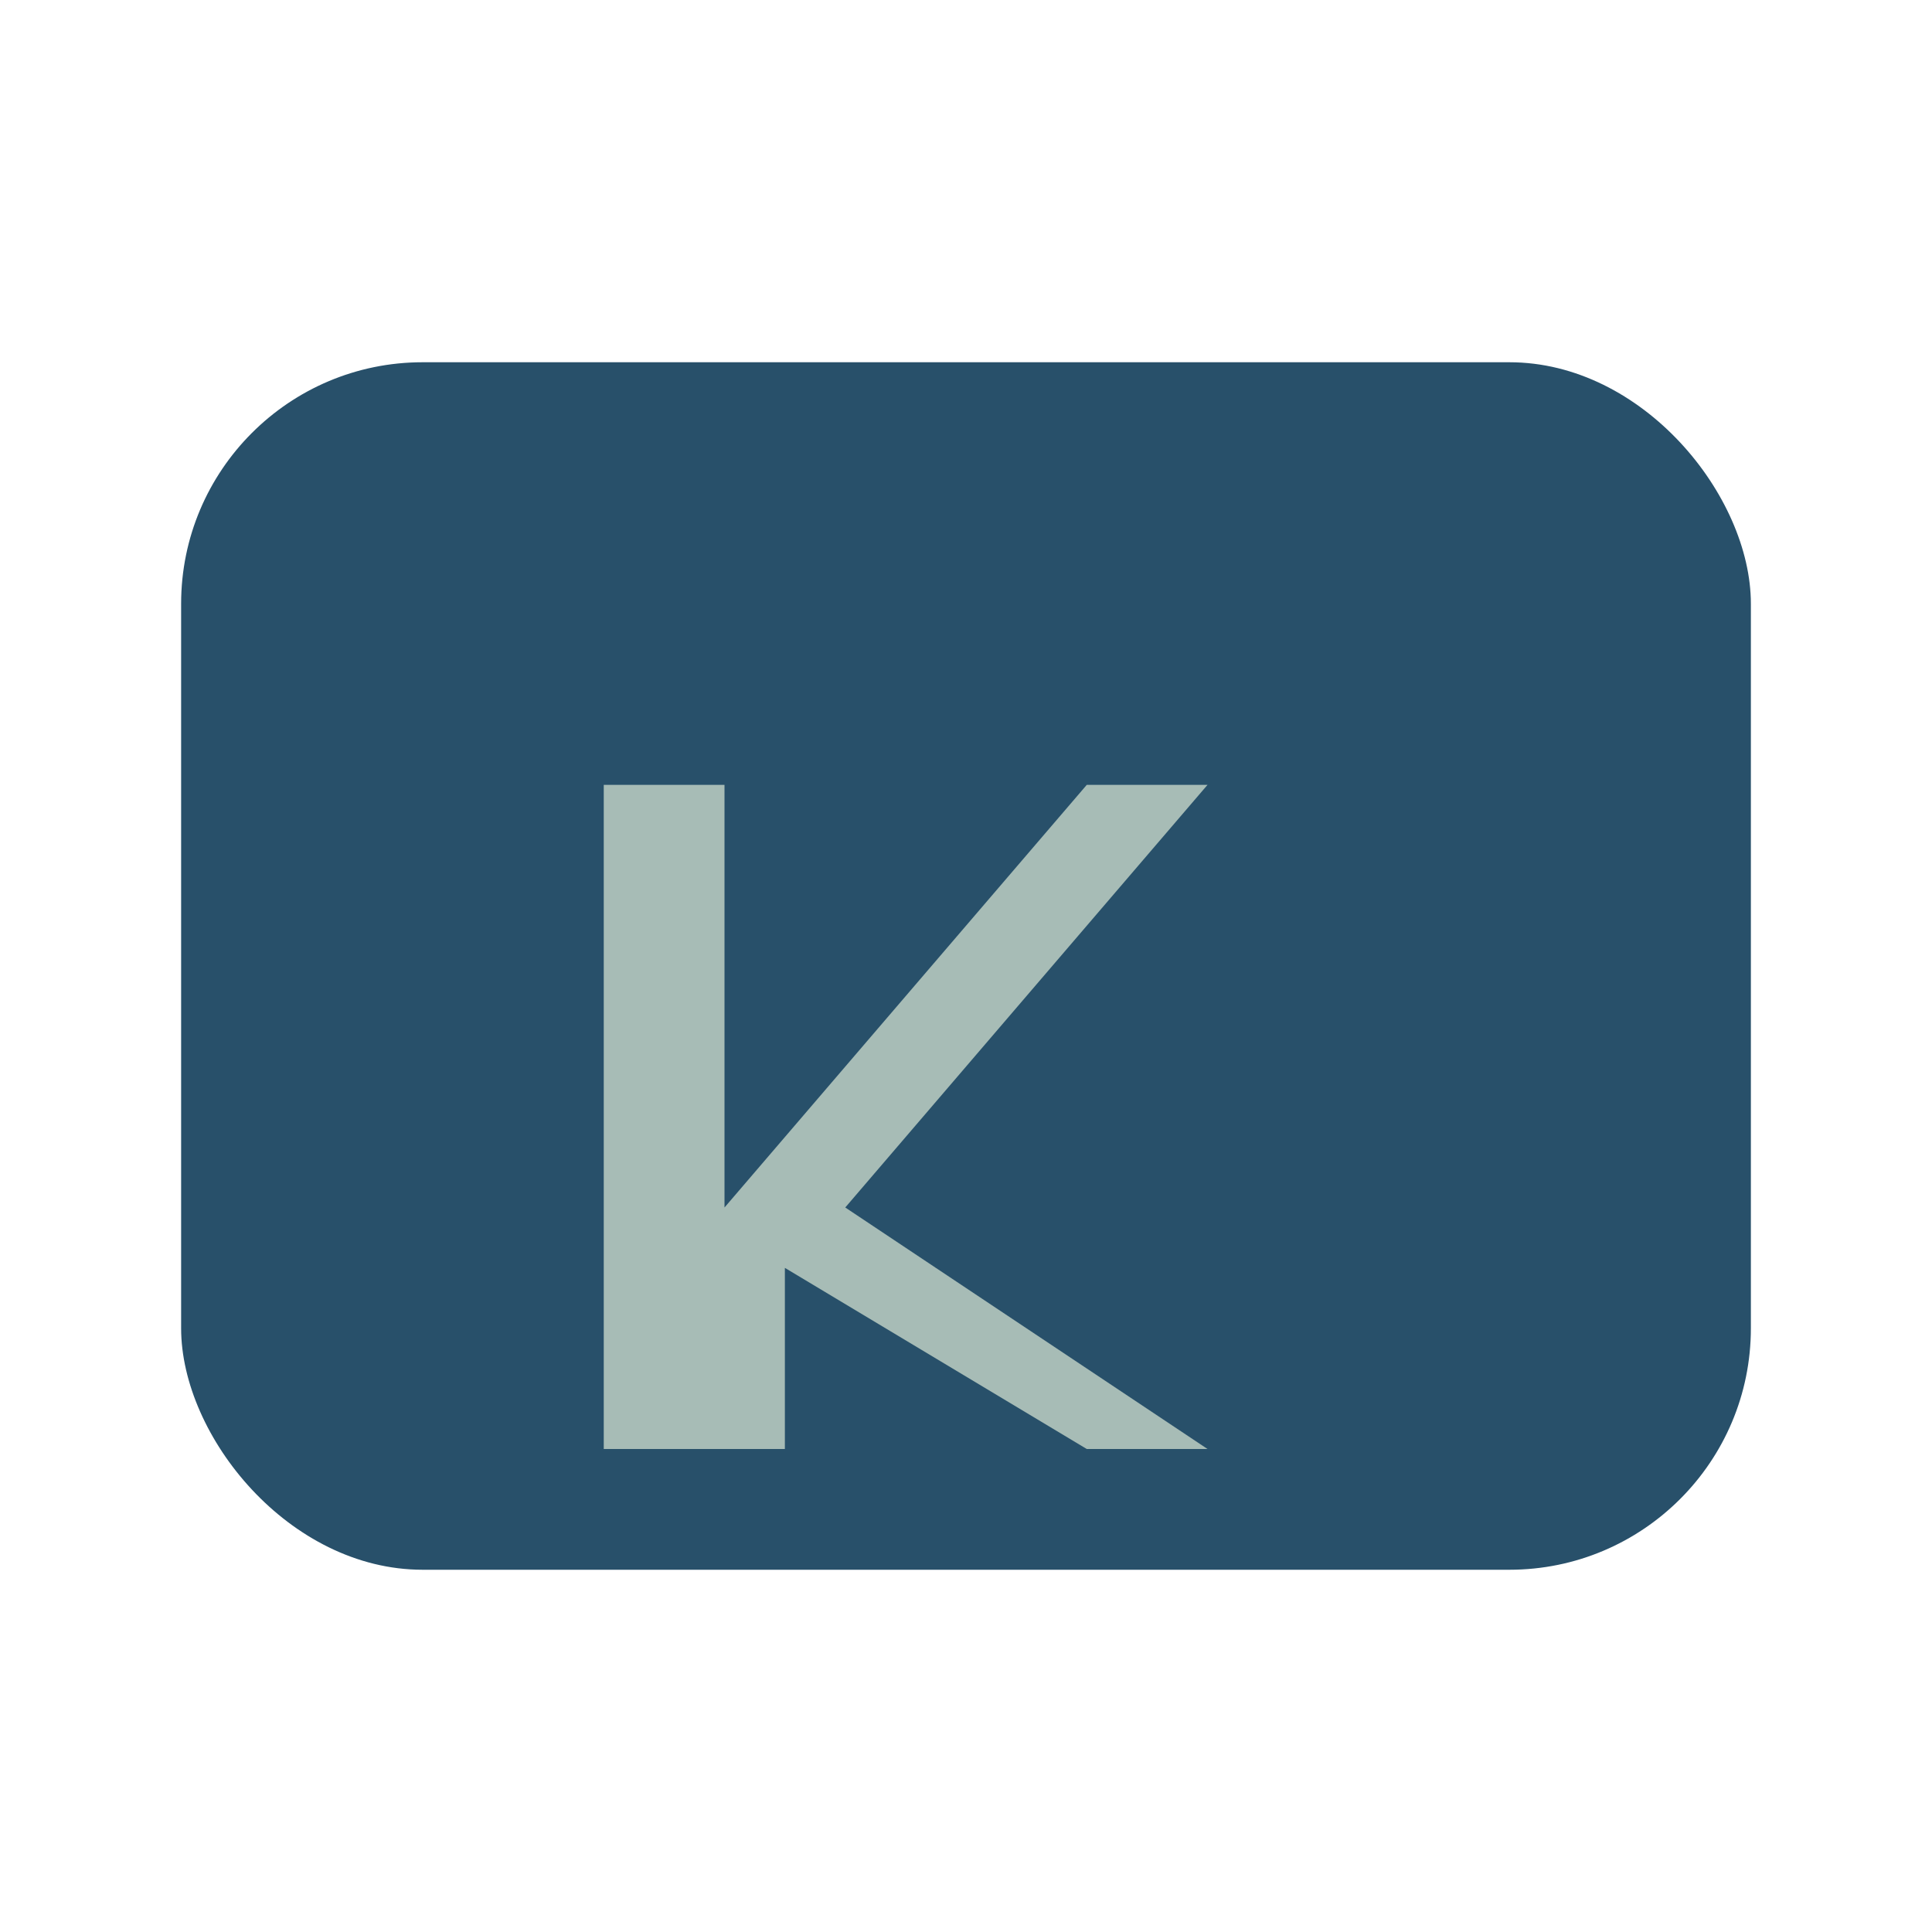
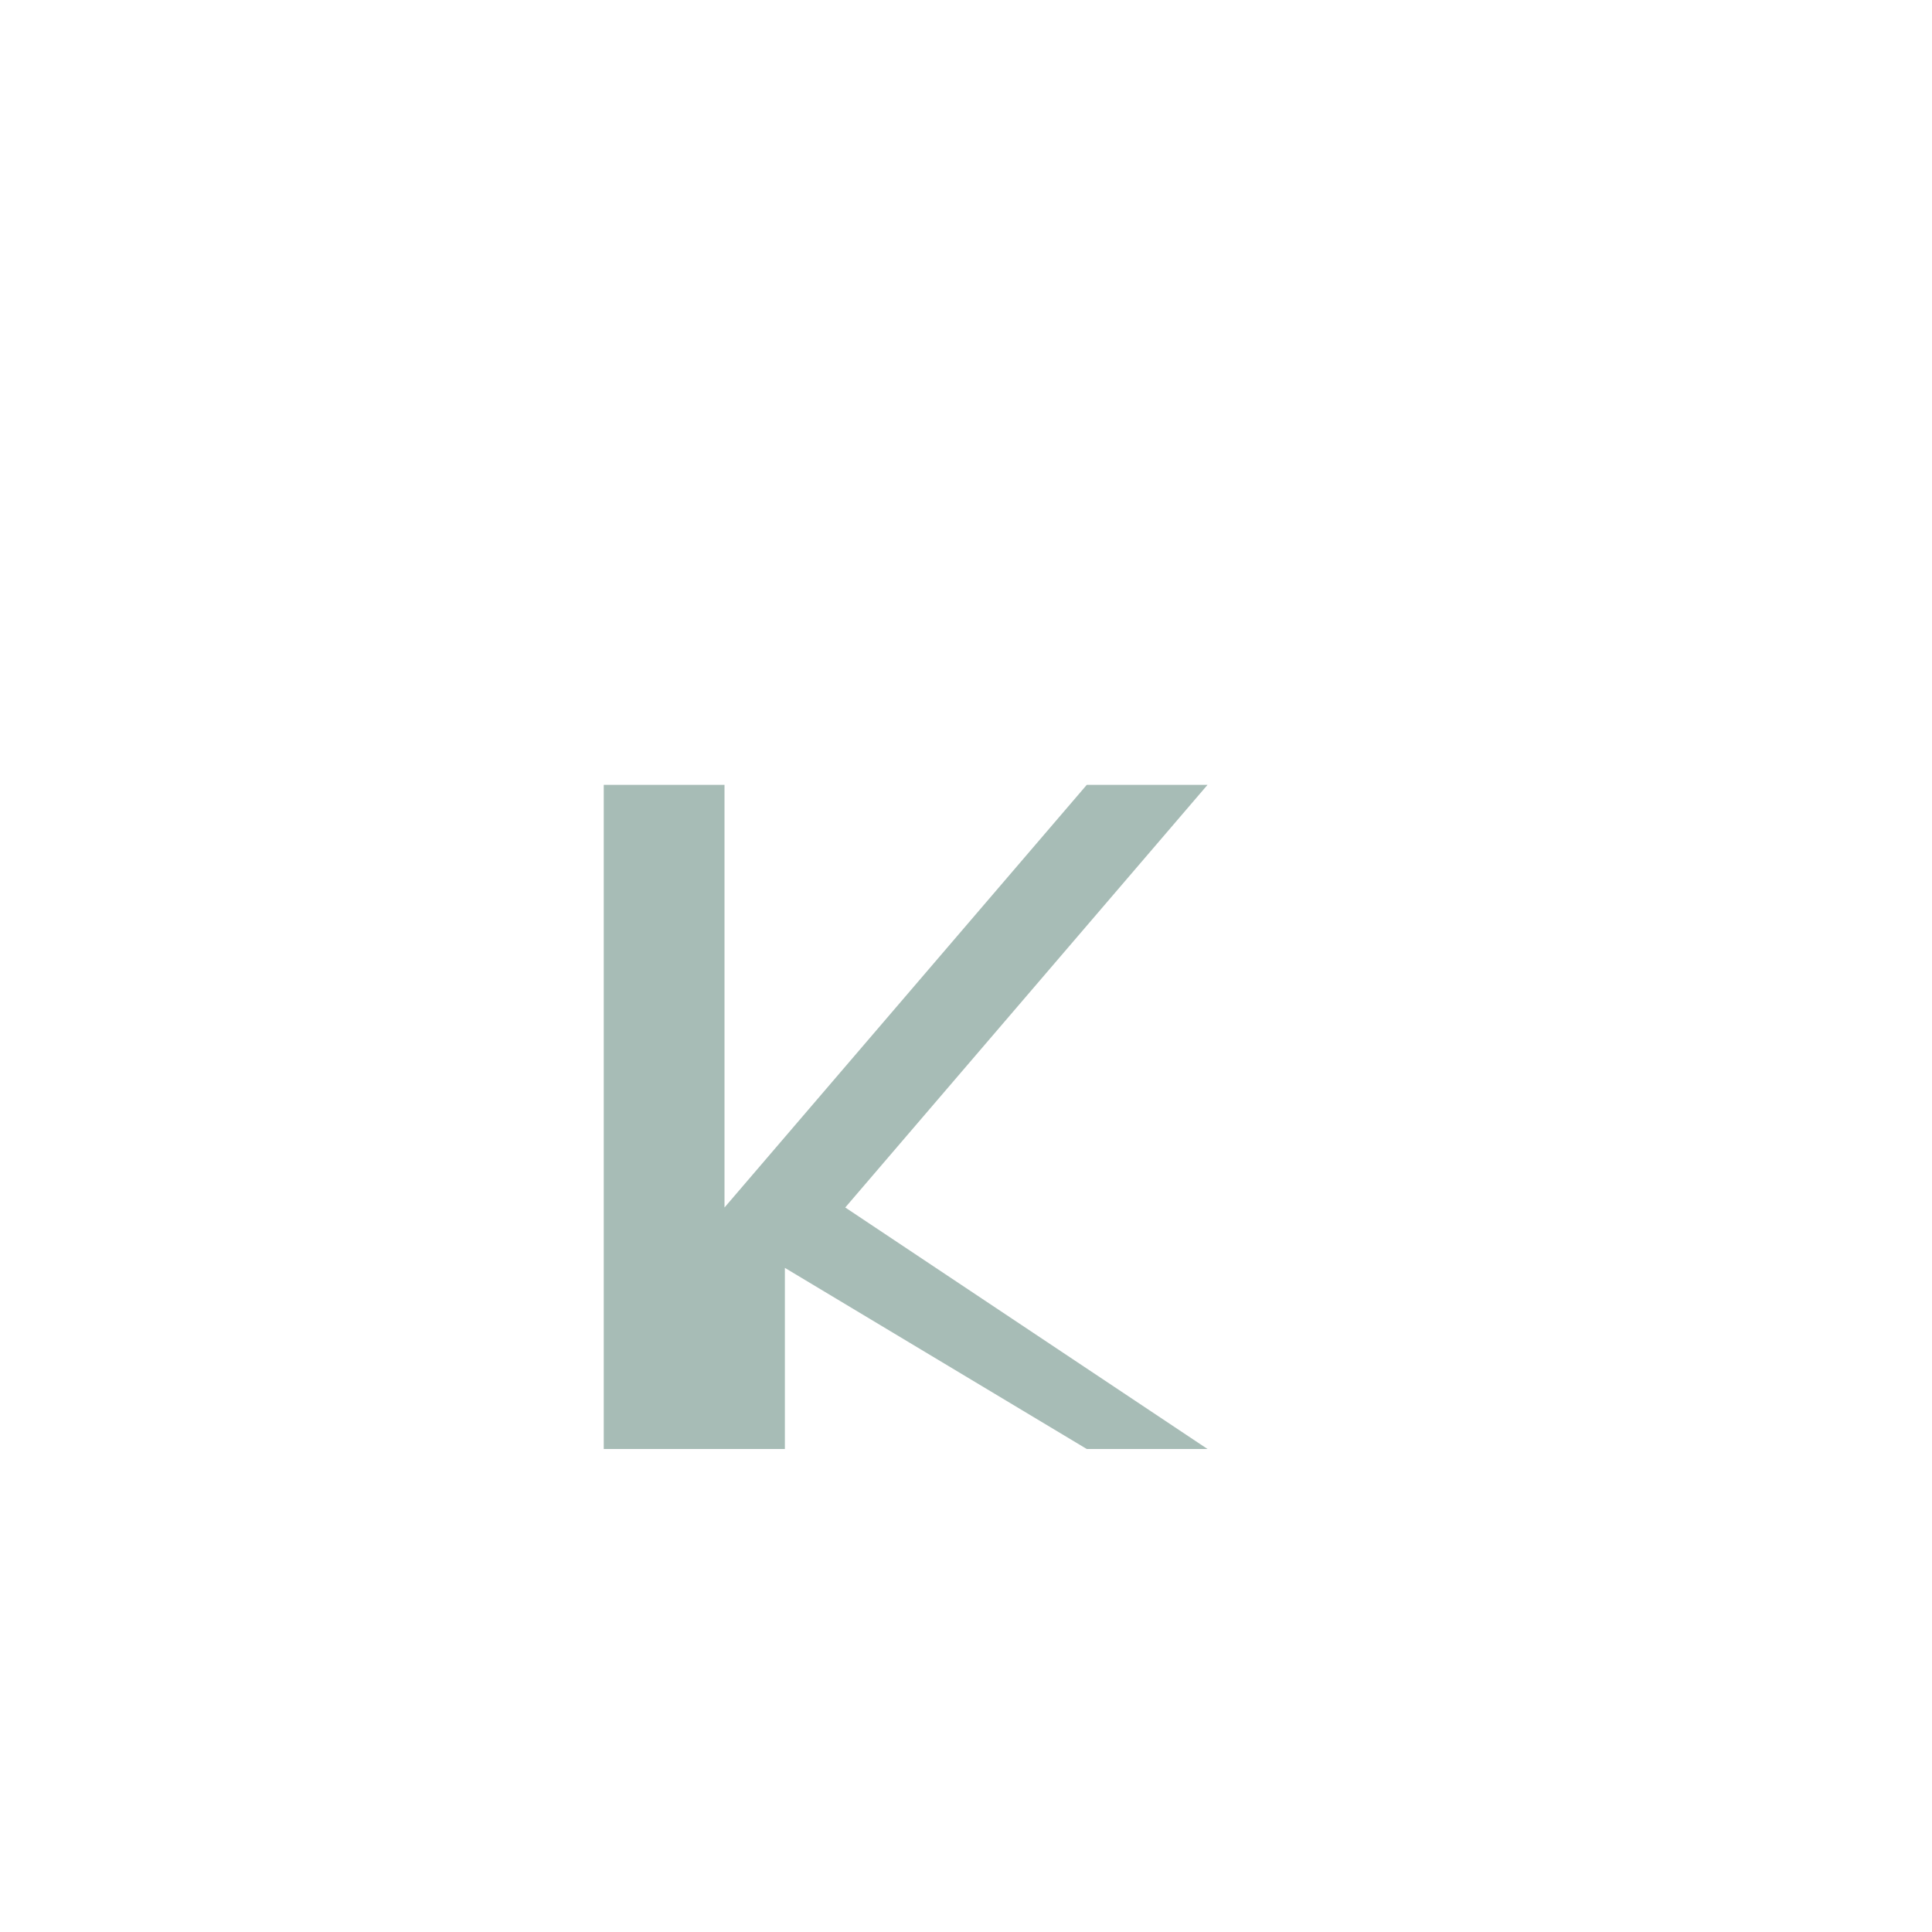
<svg xmlns="http://www.w3.org/2000/svg" width="32" height="32" viewBox="0 0 32 32">
-   <rect x="3" y="6" width="26" height="20" rx="4" fill="#28506A" />
  <path d="M10 24V13h2v7l6-7h2l-6 7 6 4h-2l-5-3v3z" fill="#A7BCB6" />
</svg>